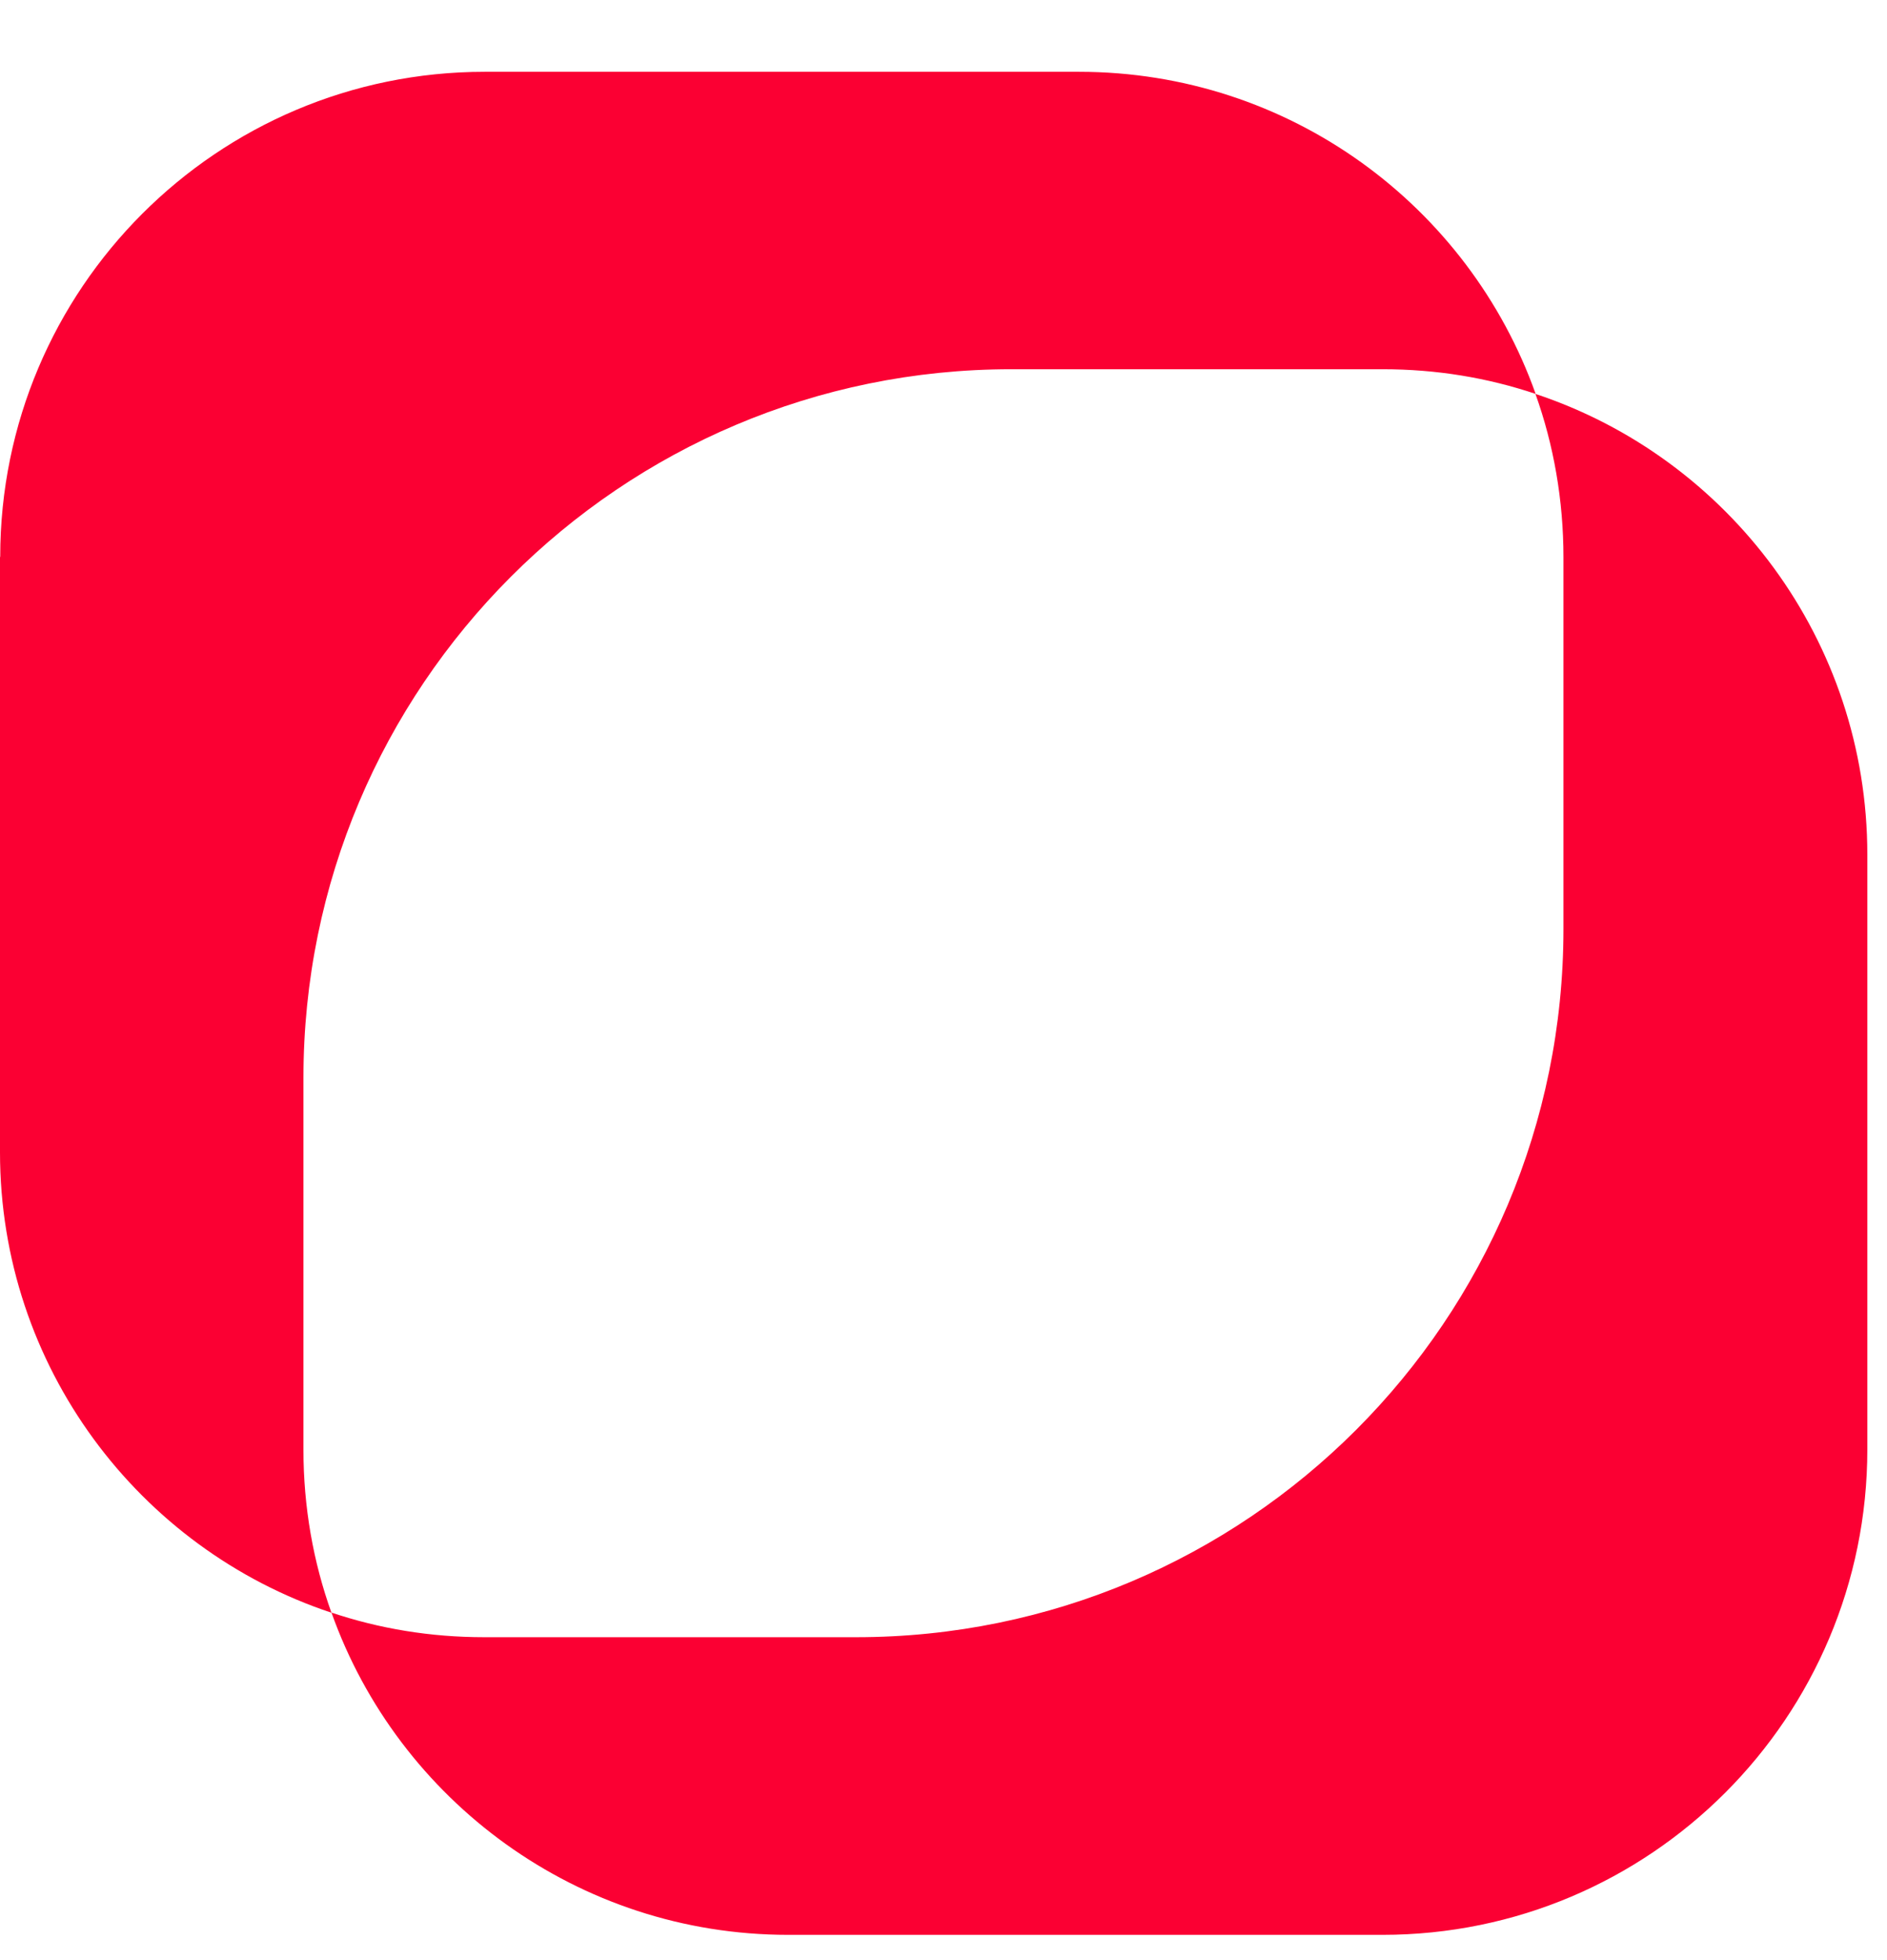
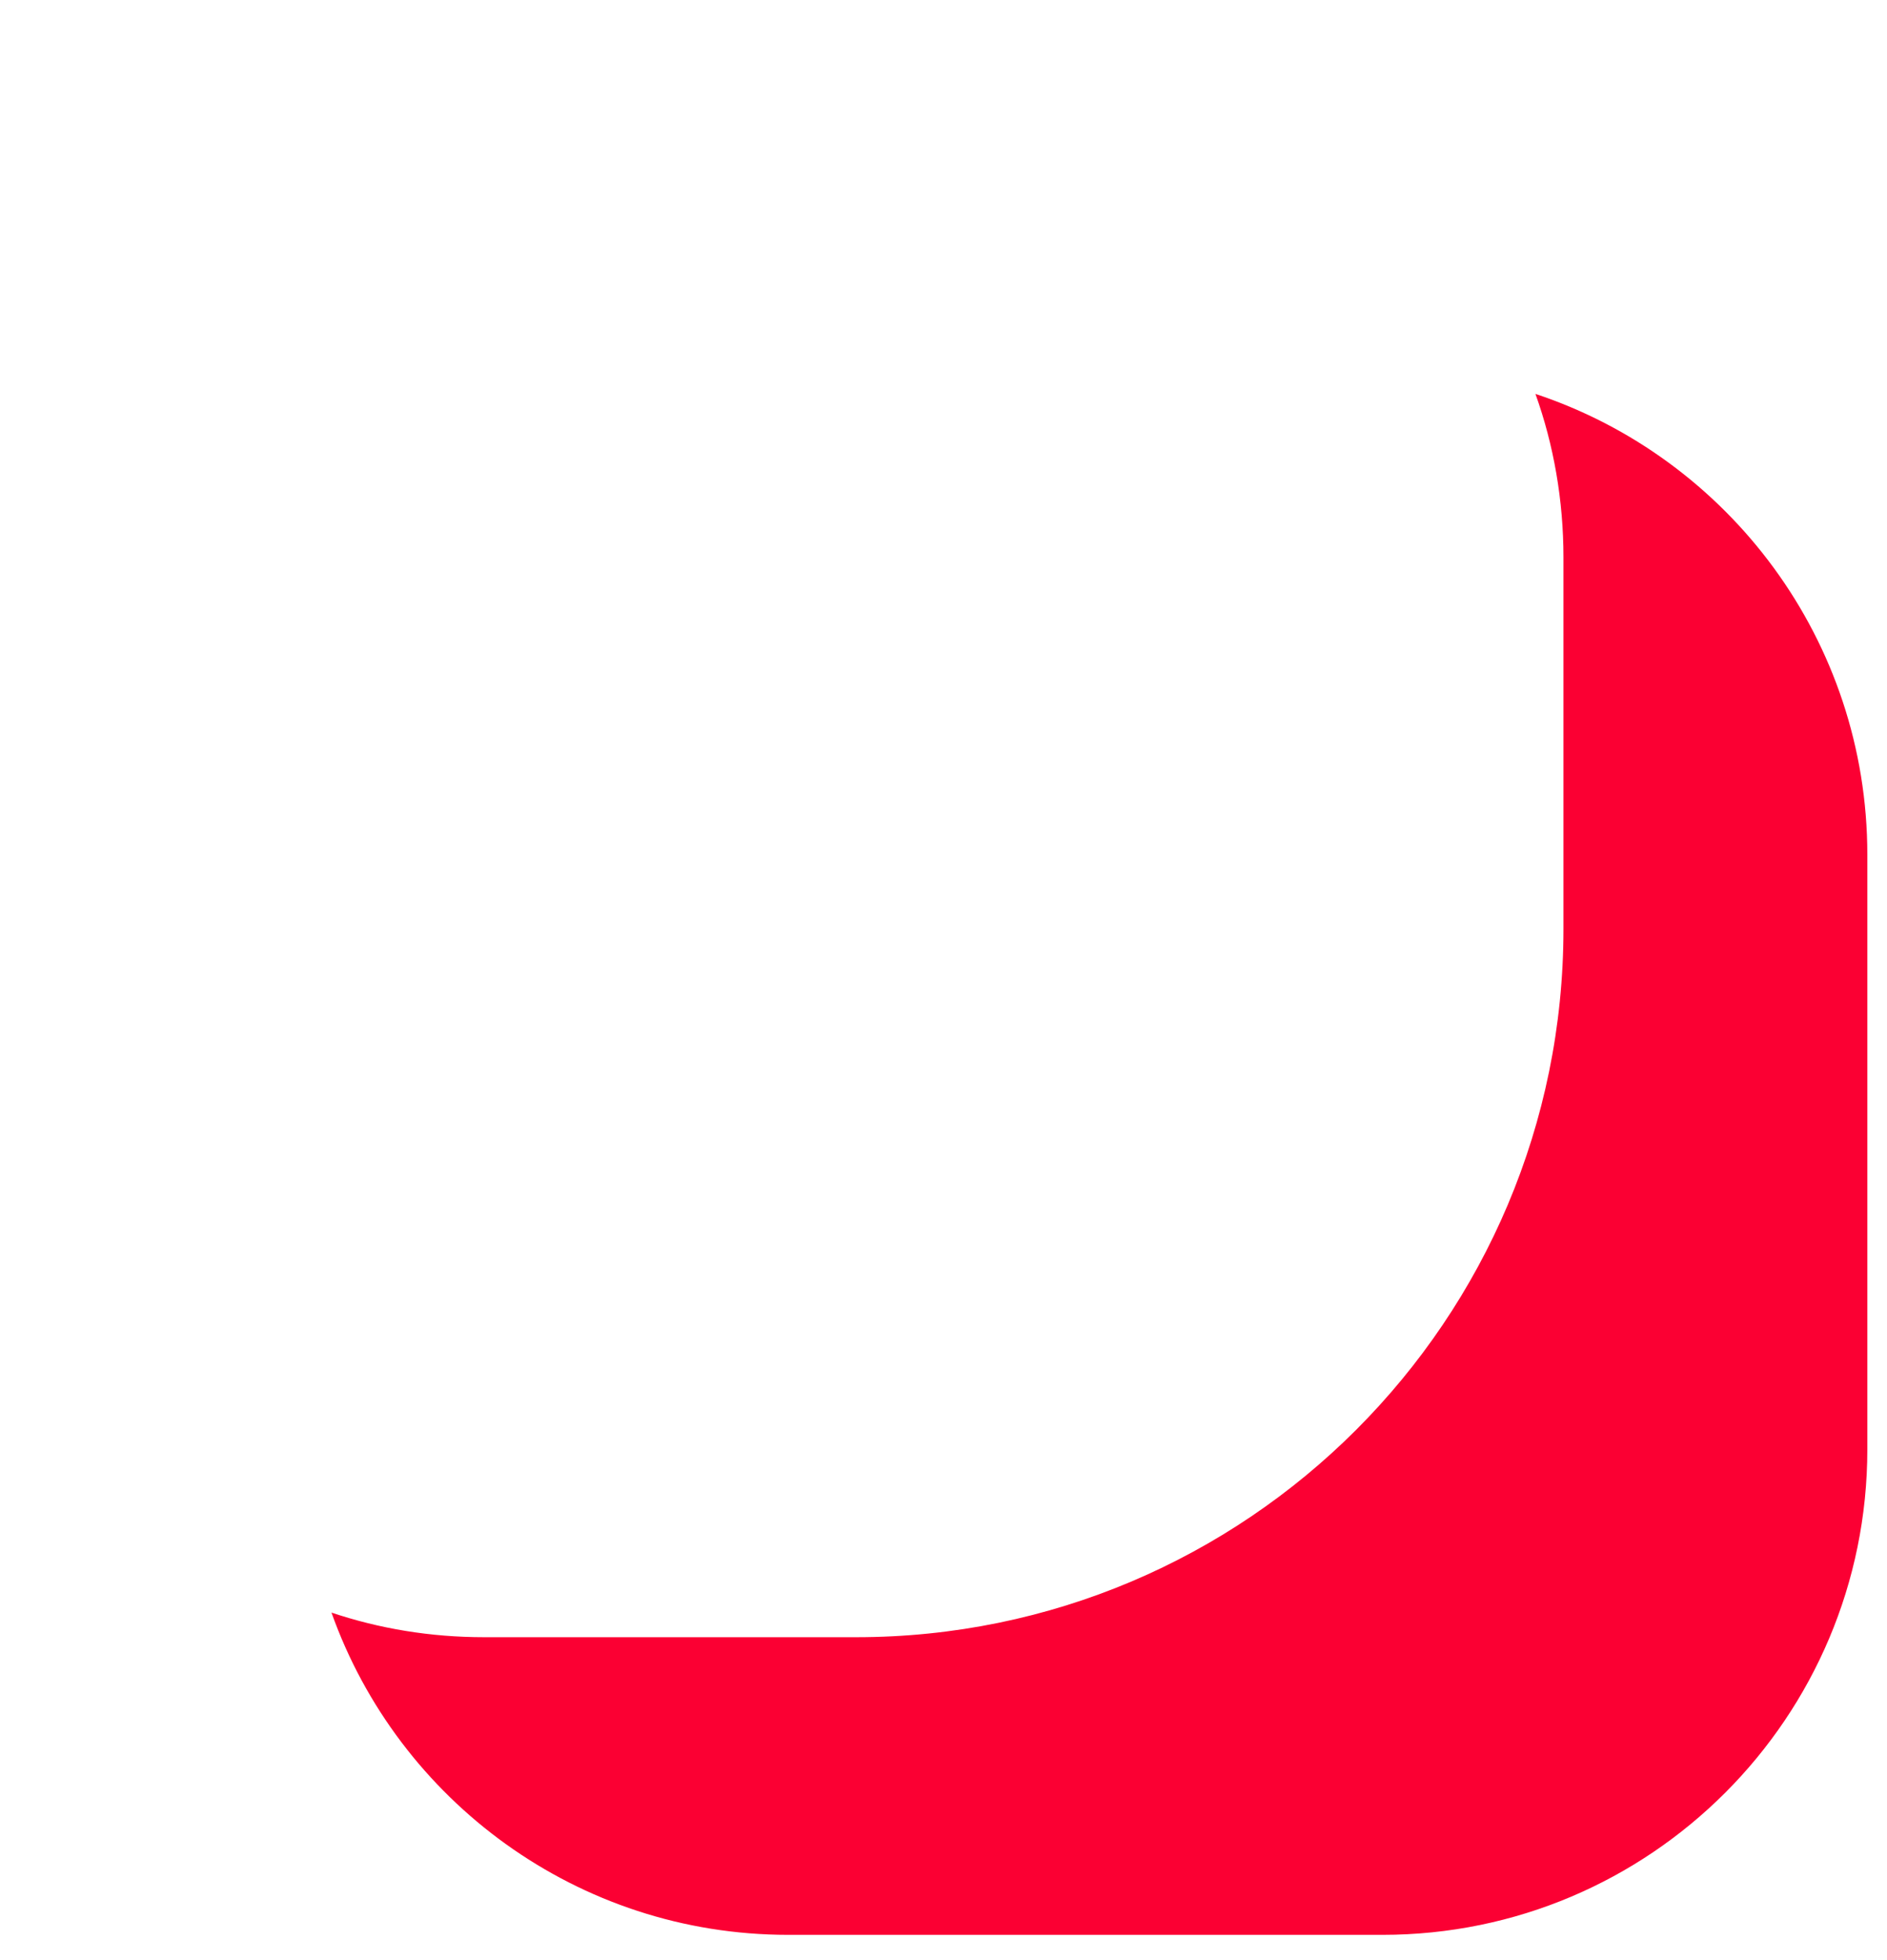
<svg xmlns="http://www.w3.org/2000/svg" width="26" height="27" viewBox="0 0 26 27" fill="none">
-   <path d="M0 7.671V15.873C0 18.822 1.913 21.333 4.567 22.215C4.316 21.516 4.181 20.757 4.181 19.97V14.848C4.181 9.457 8.549 5.086 13.934 5.086H19.051C19.791 5.086 20.495 5.203 21.159 5.426C20.238 2.835 17.767 0.989 14.866 0.989H6.678C2.992 0.989 0.003 3.981 0.003 7.671H0Z" fill="#FB0033" />
  <path d="M4.568 22.215C5.488 24.8 7.96 26.652 10.86 26.652H19.048C22.737 26.652 25.729 23.658 25.729 19.964V11.774C25.729 8.819 23.816 6.308 21.156 5.426C21.407 6.125 21.542 6.889 21.542 7.677V12.796C21.542 18.184 17.177 22.552 11.795 22.552H6.673C5.932 22.552 5.228 22.435 4.565 22.212L4.568 22.215Z" fill="#FB0033" />
</svg>